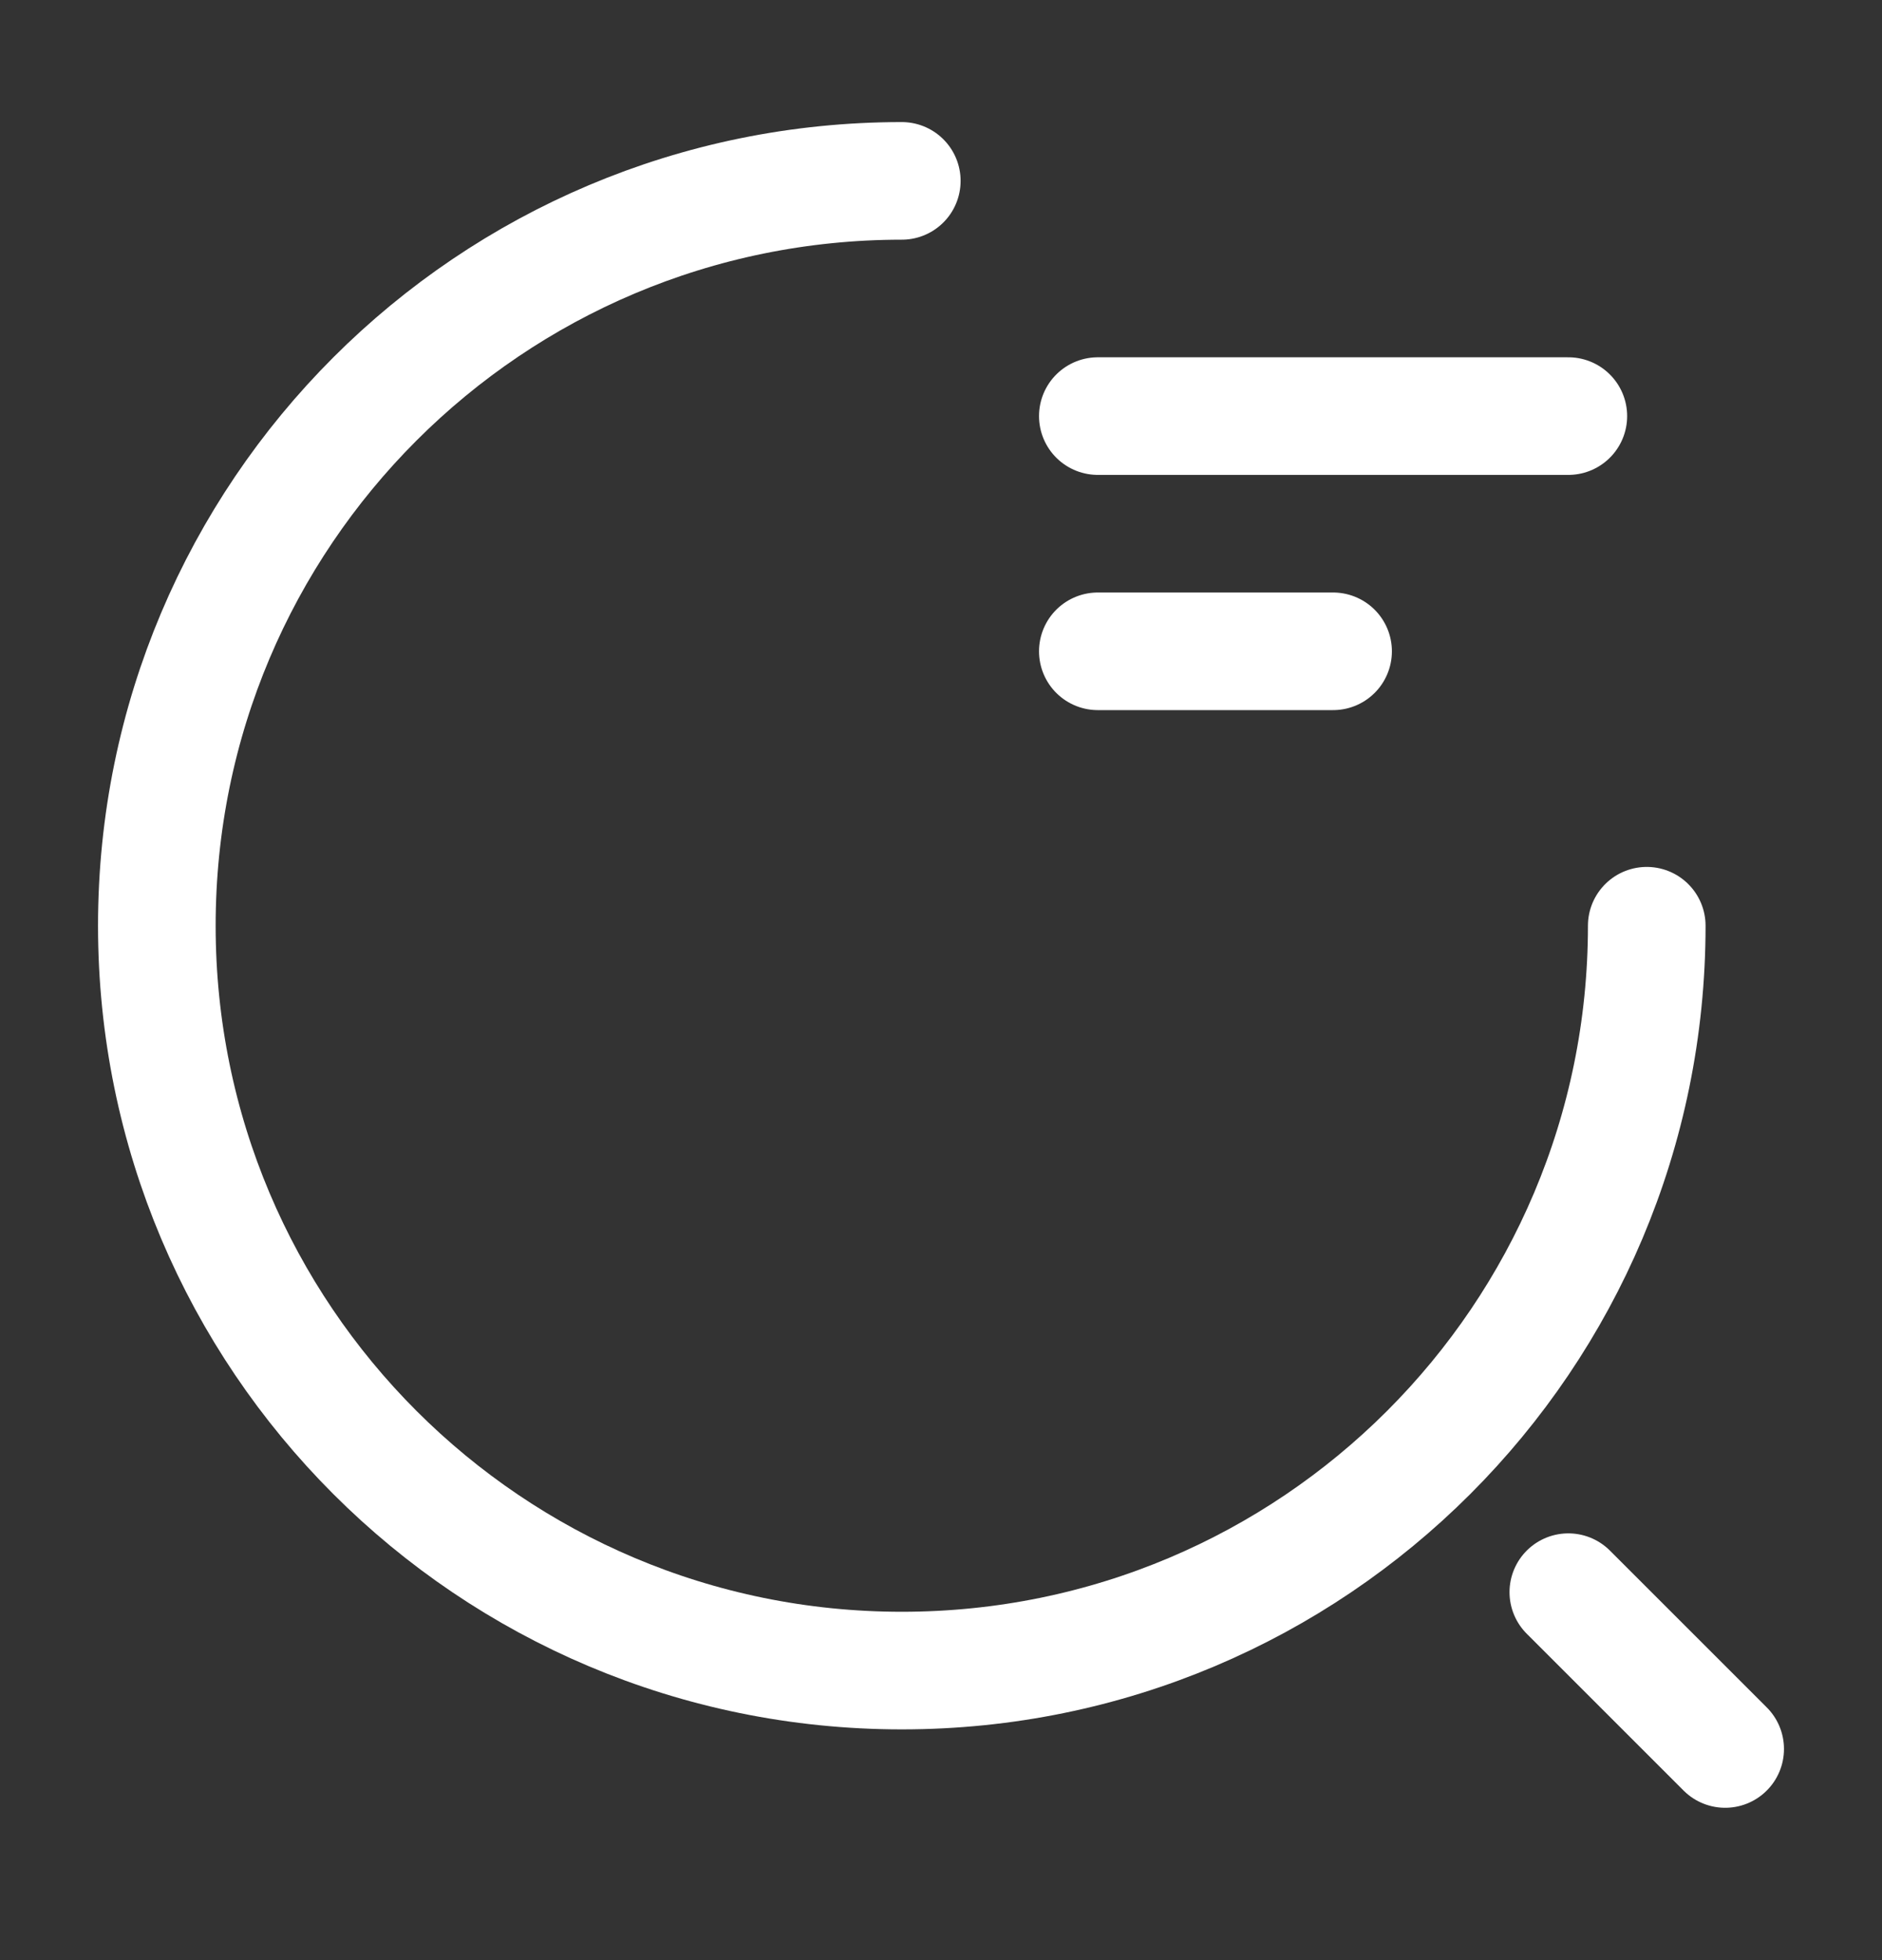
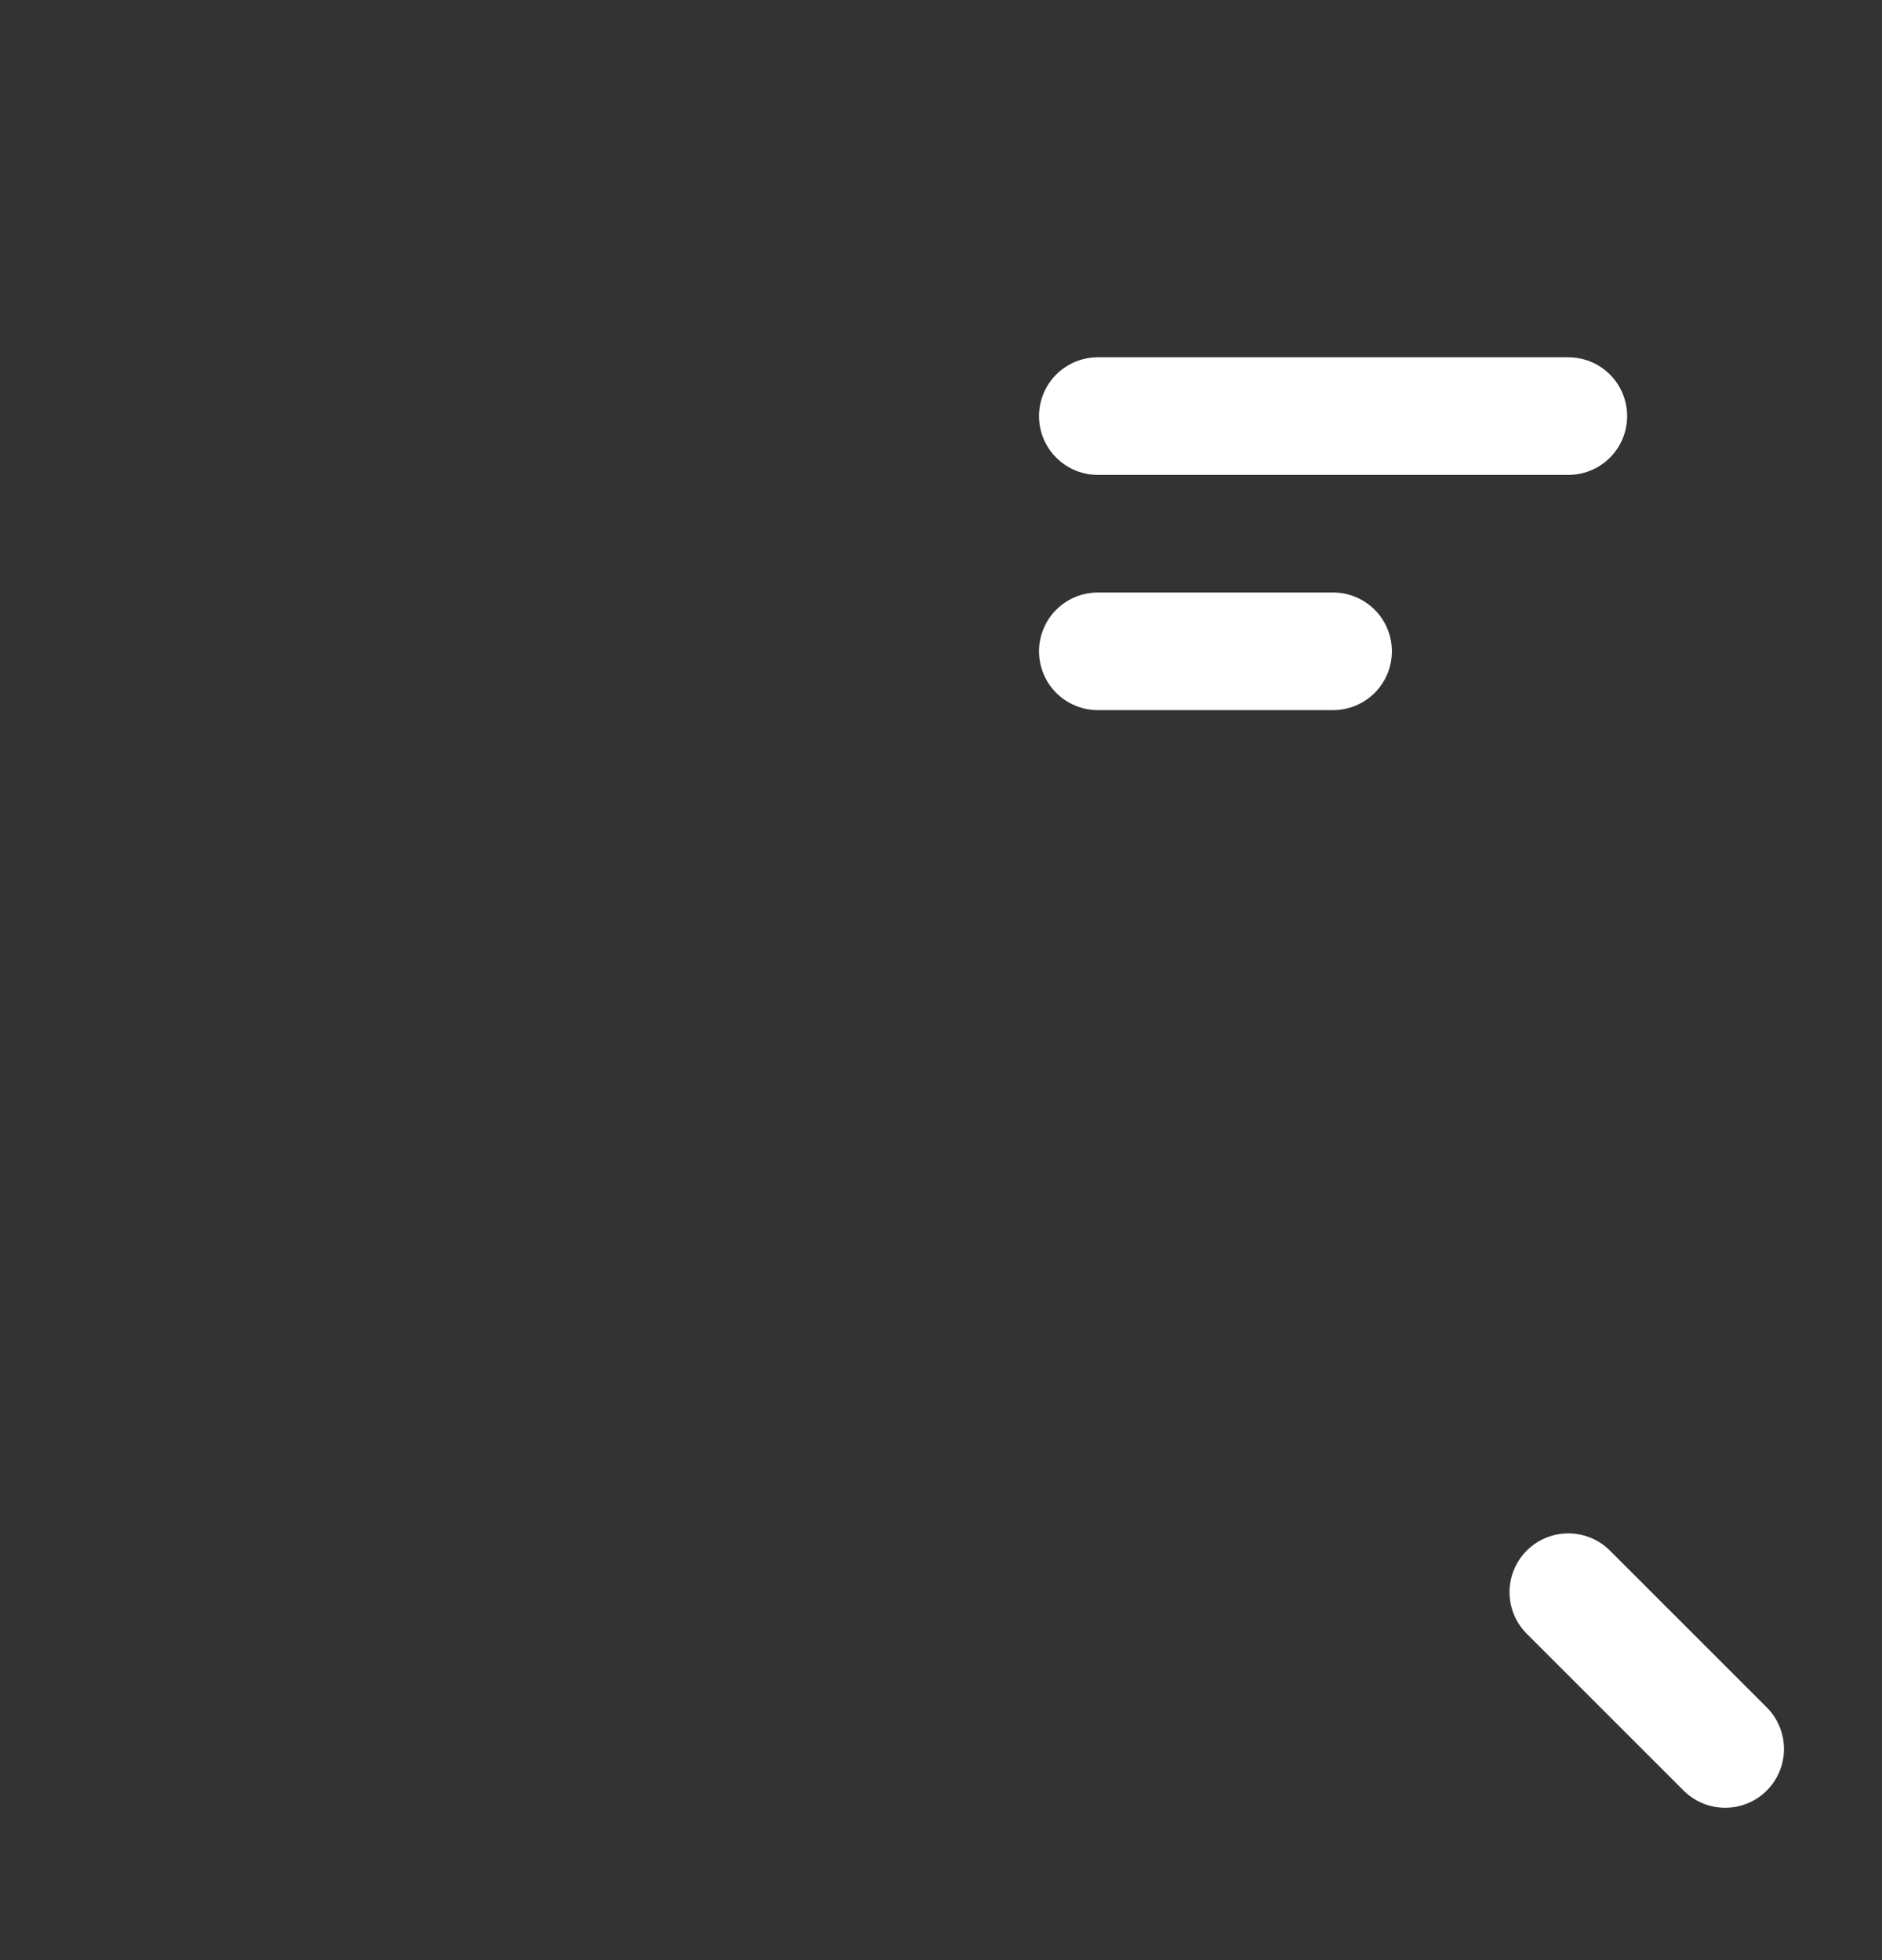
<svg xmlns="http://www.w3.org/2000/svg" width="24" height="25" viewBox="0 0 24 25" fill="none">
  <rect x="0" y="0" width="24" height="25" fill="#333333" stroke="none" />
  <path d="M14 5.307H20" stroke="#FFF" stroke-width="1.5" stroke-linecap="round" stroke-linejoin="round" />
  <path d="M14 8.307H17" stroke="#FFF" stroke-width="1.5" stroke-linecap="round" stroke-linejoin="round" />
-   <path d="M21 11.807C21 17.057 16.75 21.307 11.5 21.307C6.25 21.307 2 17.057 2 11.807C2 6.557 6.25 2.307 11.5 2.307" stroke="#FFF" stroke-width="1.5" stroke-linecap="round" stroke-linejoin="round" />
  <path d="M22 22.307L20 20.307" stroke="#FFF" stroke-width="1.5" stroke-linecap="round" stroke-linejoin="round" />
</svg>